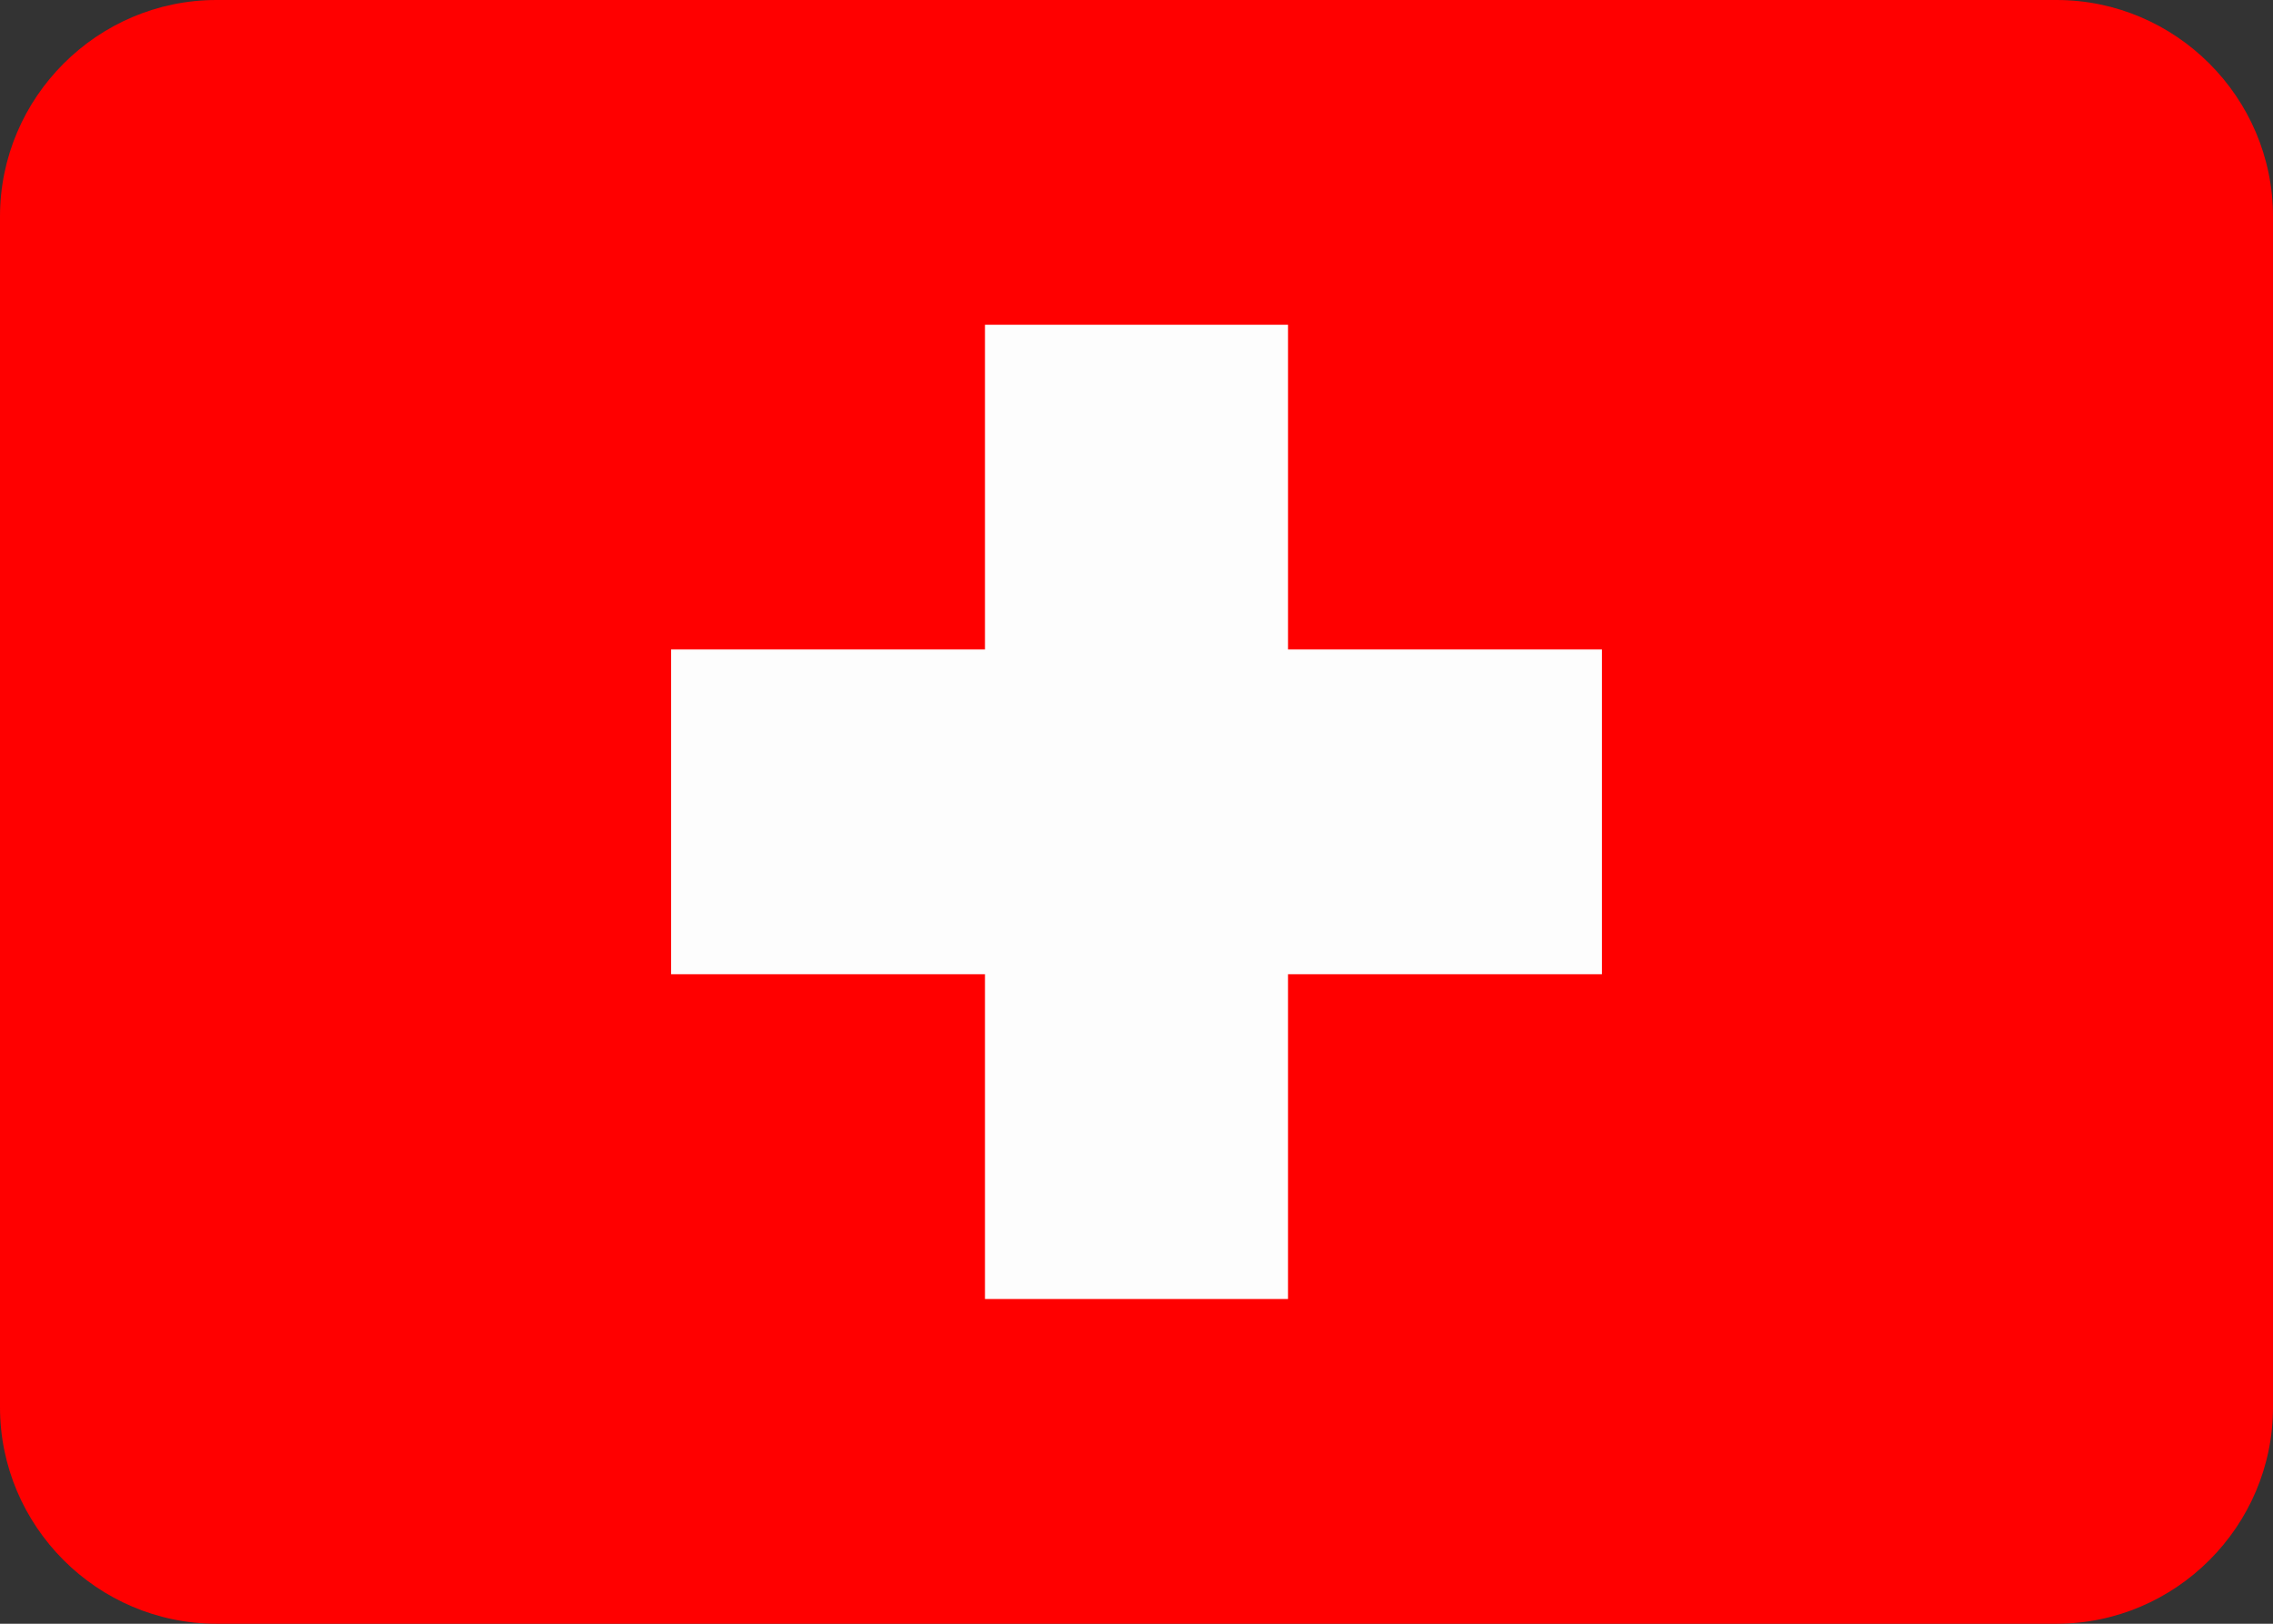
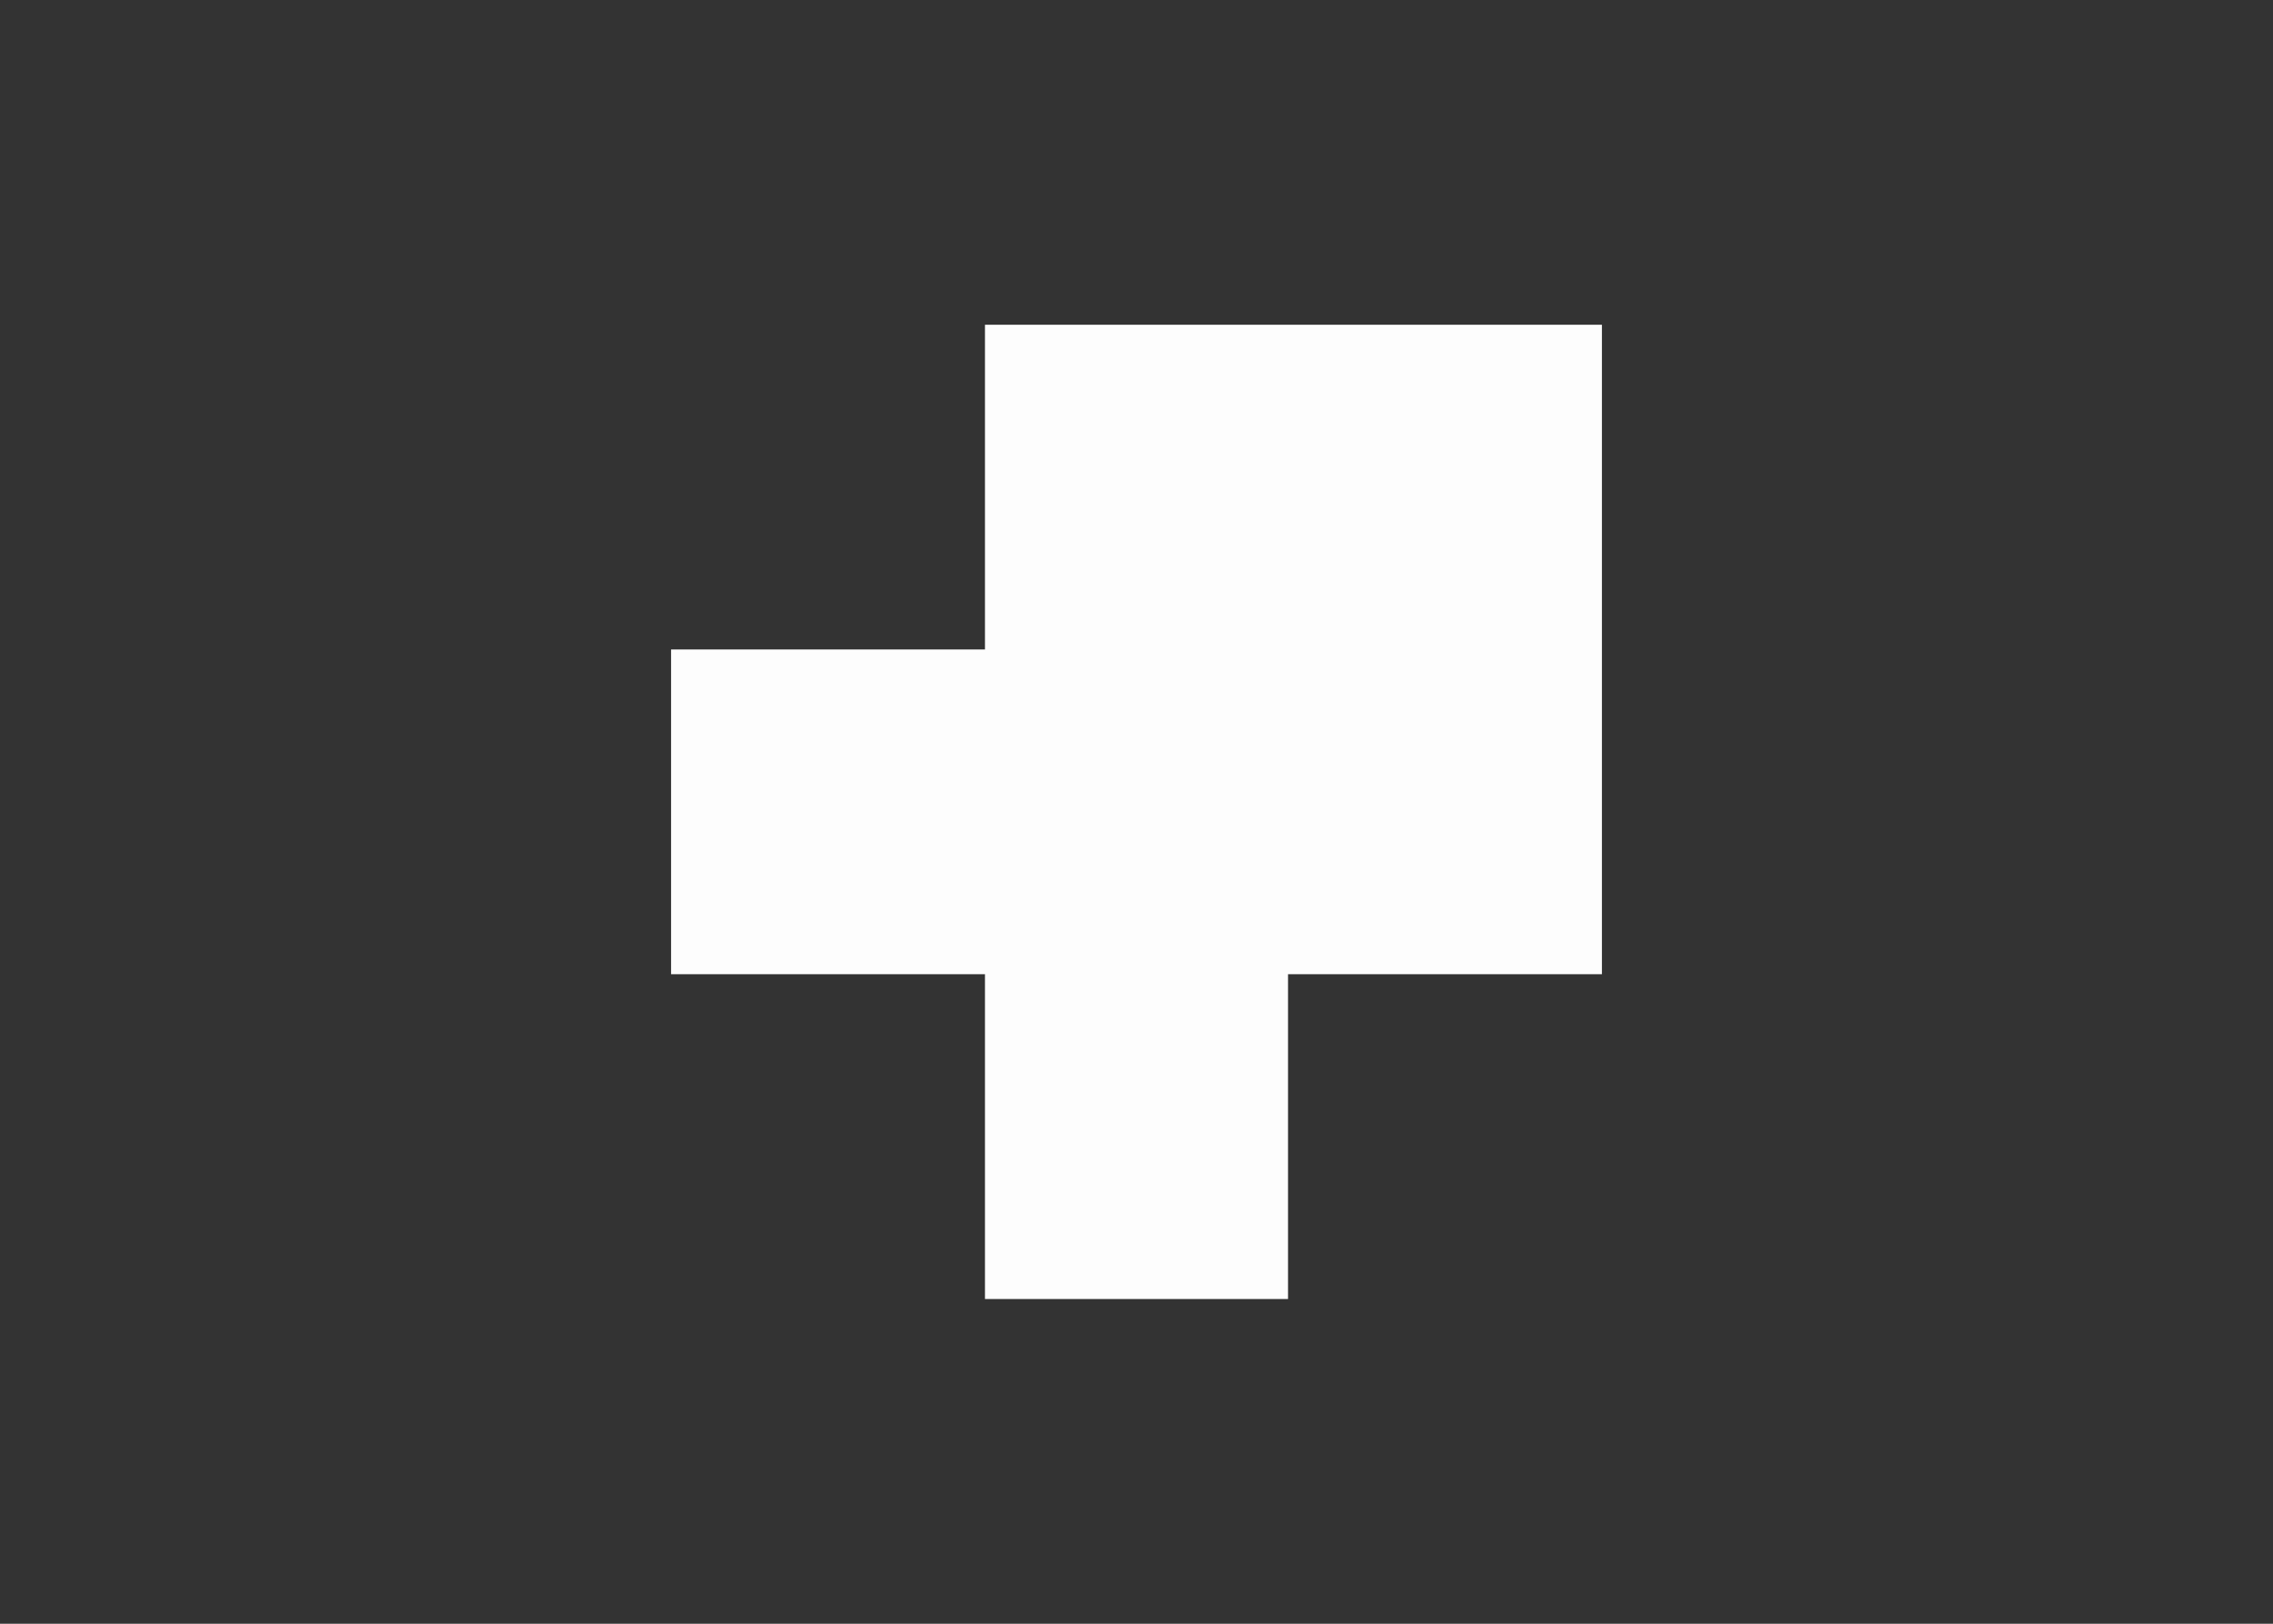
<svg xmlns="http://www.w3.org/2000/svg" width="21" height="15">
  <rect width="100%" height="100%" fill="#333333" stroke="none" />
  <g fill="none" fill-rule="evenodd">
-     <path d="M19 0H2C.9 0 0 .9 0 2v11c0 1.1.9 2 2 2h17c1.1 0 2-.9 2-2V2c0-1.1-.9-2-2-2z" fill="red" fill-rule="nonzero" />
-     <path fill="#FDFDFD" d="M6.2 9h2.9v3h2.8V9h2.9V6h-2.9V3H9.1v3H6.2z" />
+     <path fill="#FDFDFD" d="M6.2 9h2.9v3h2.8V9h2.9V6V3H9.1v3H6.2z" />
  </g>
</svg>